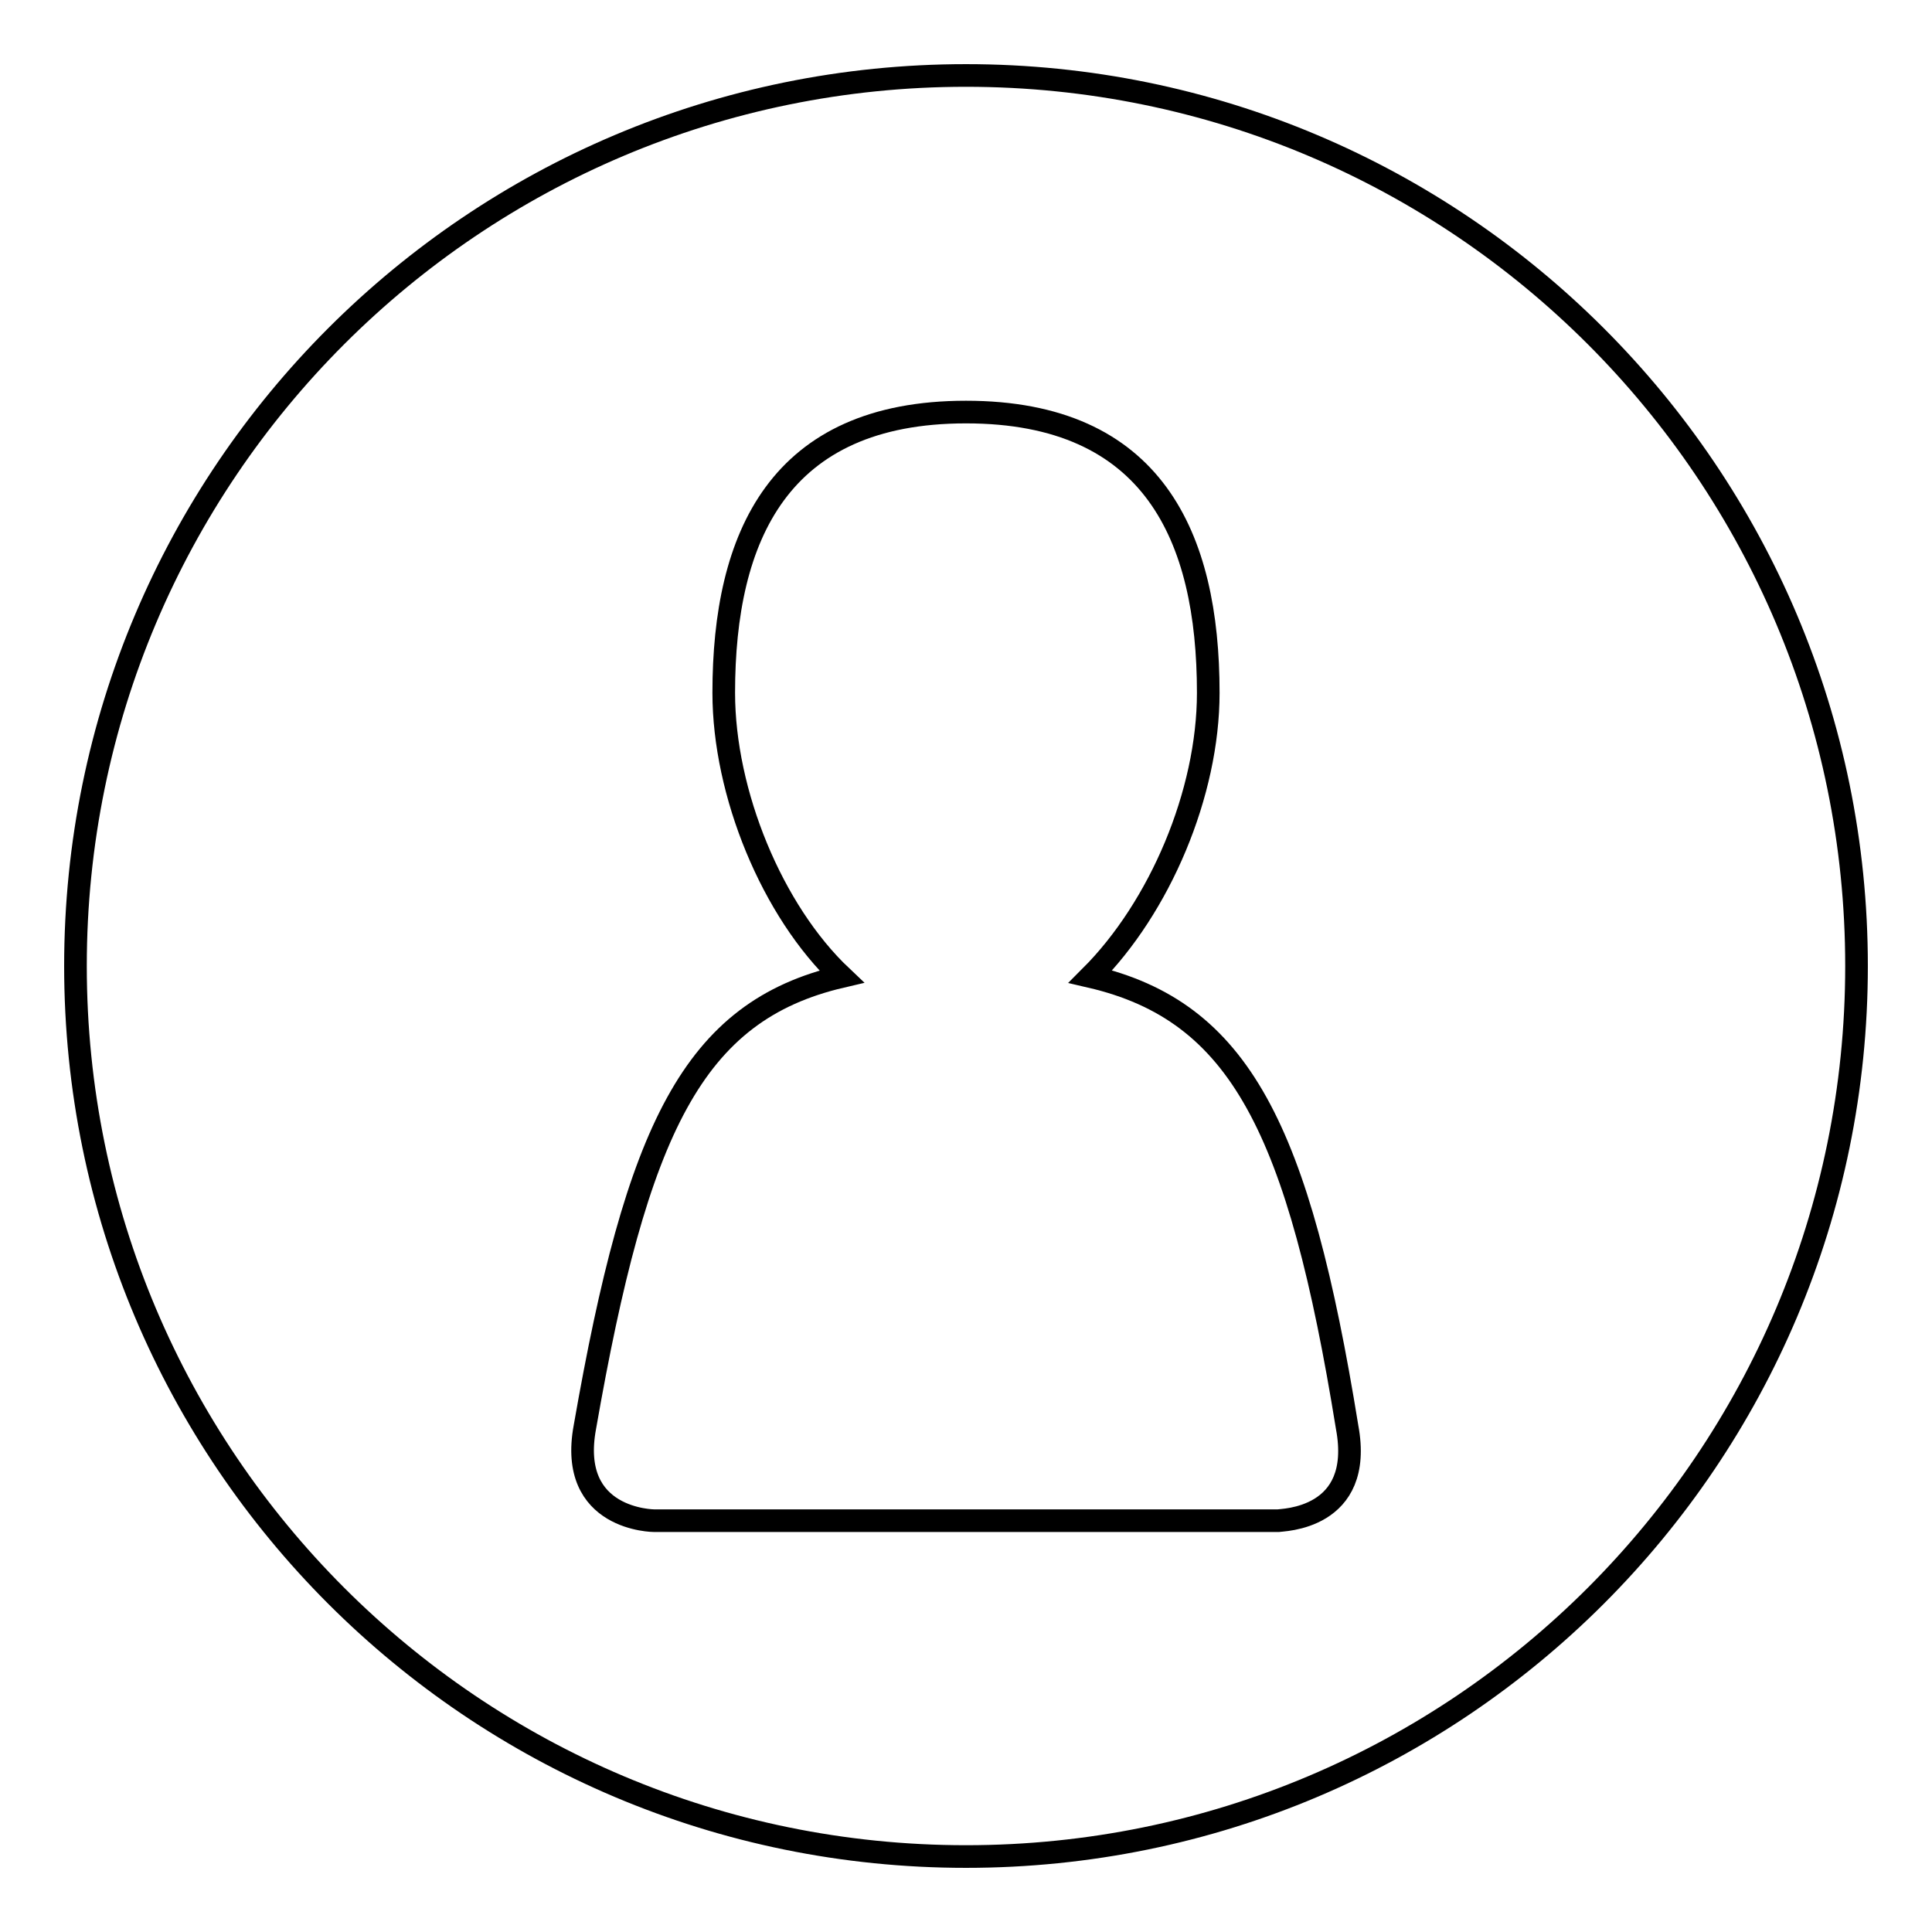
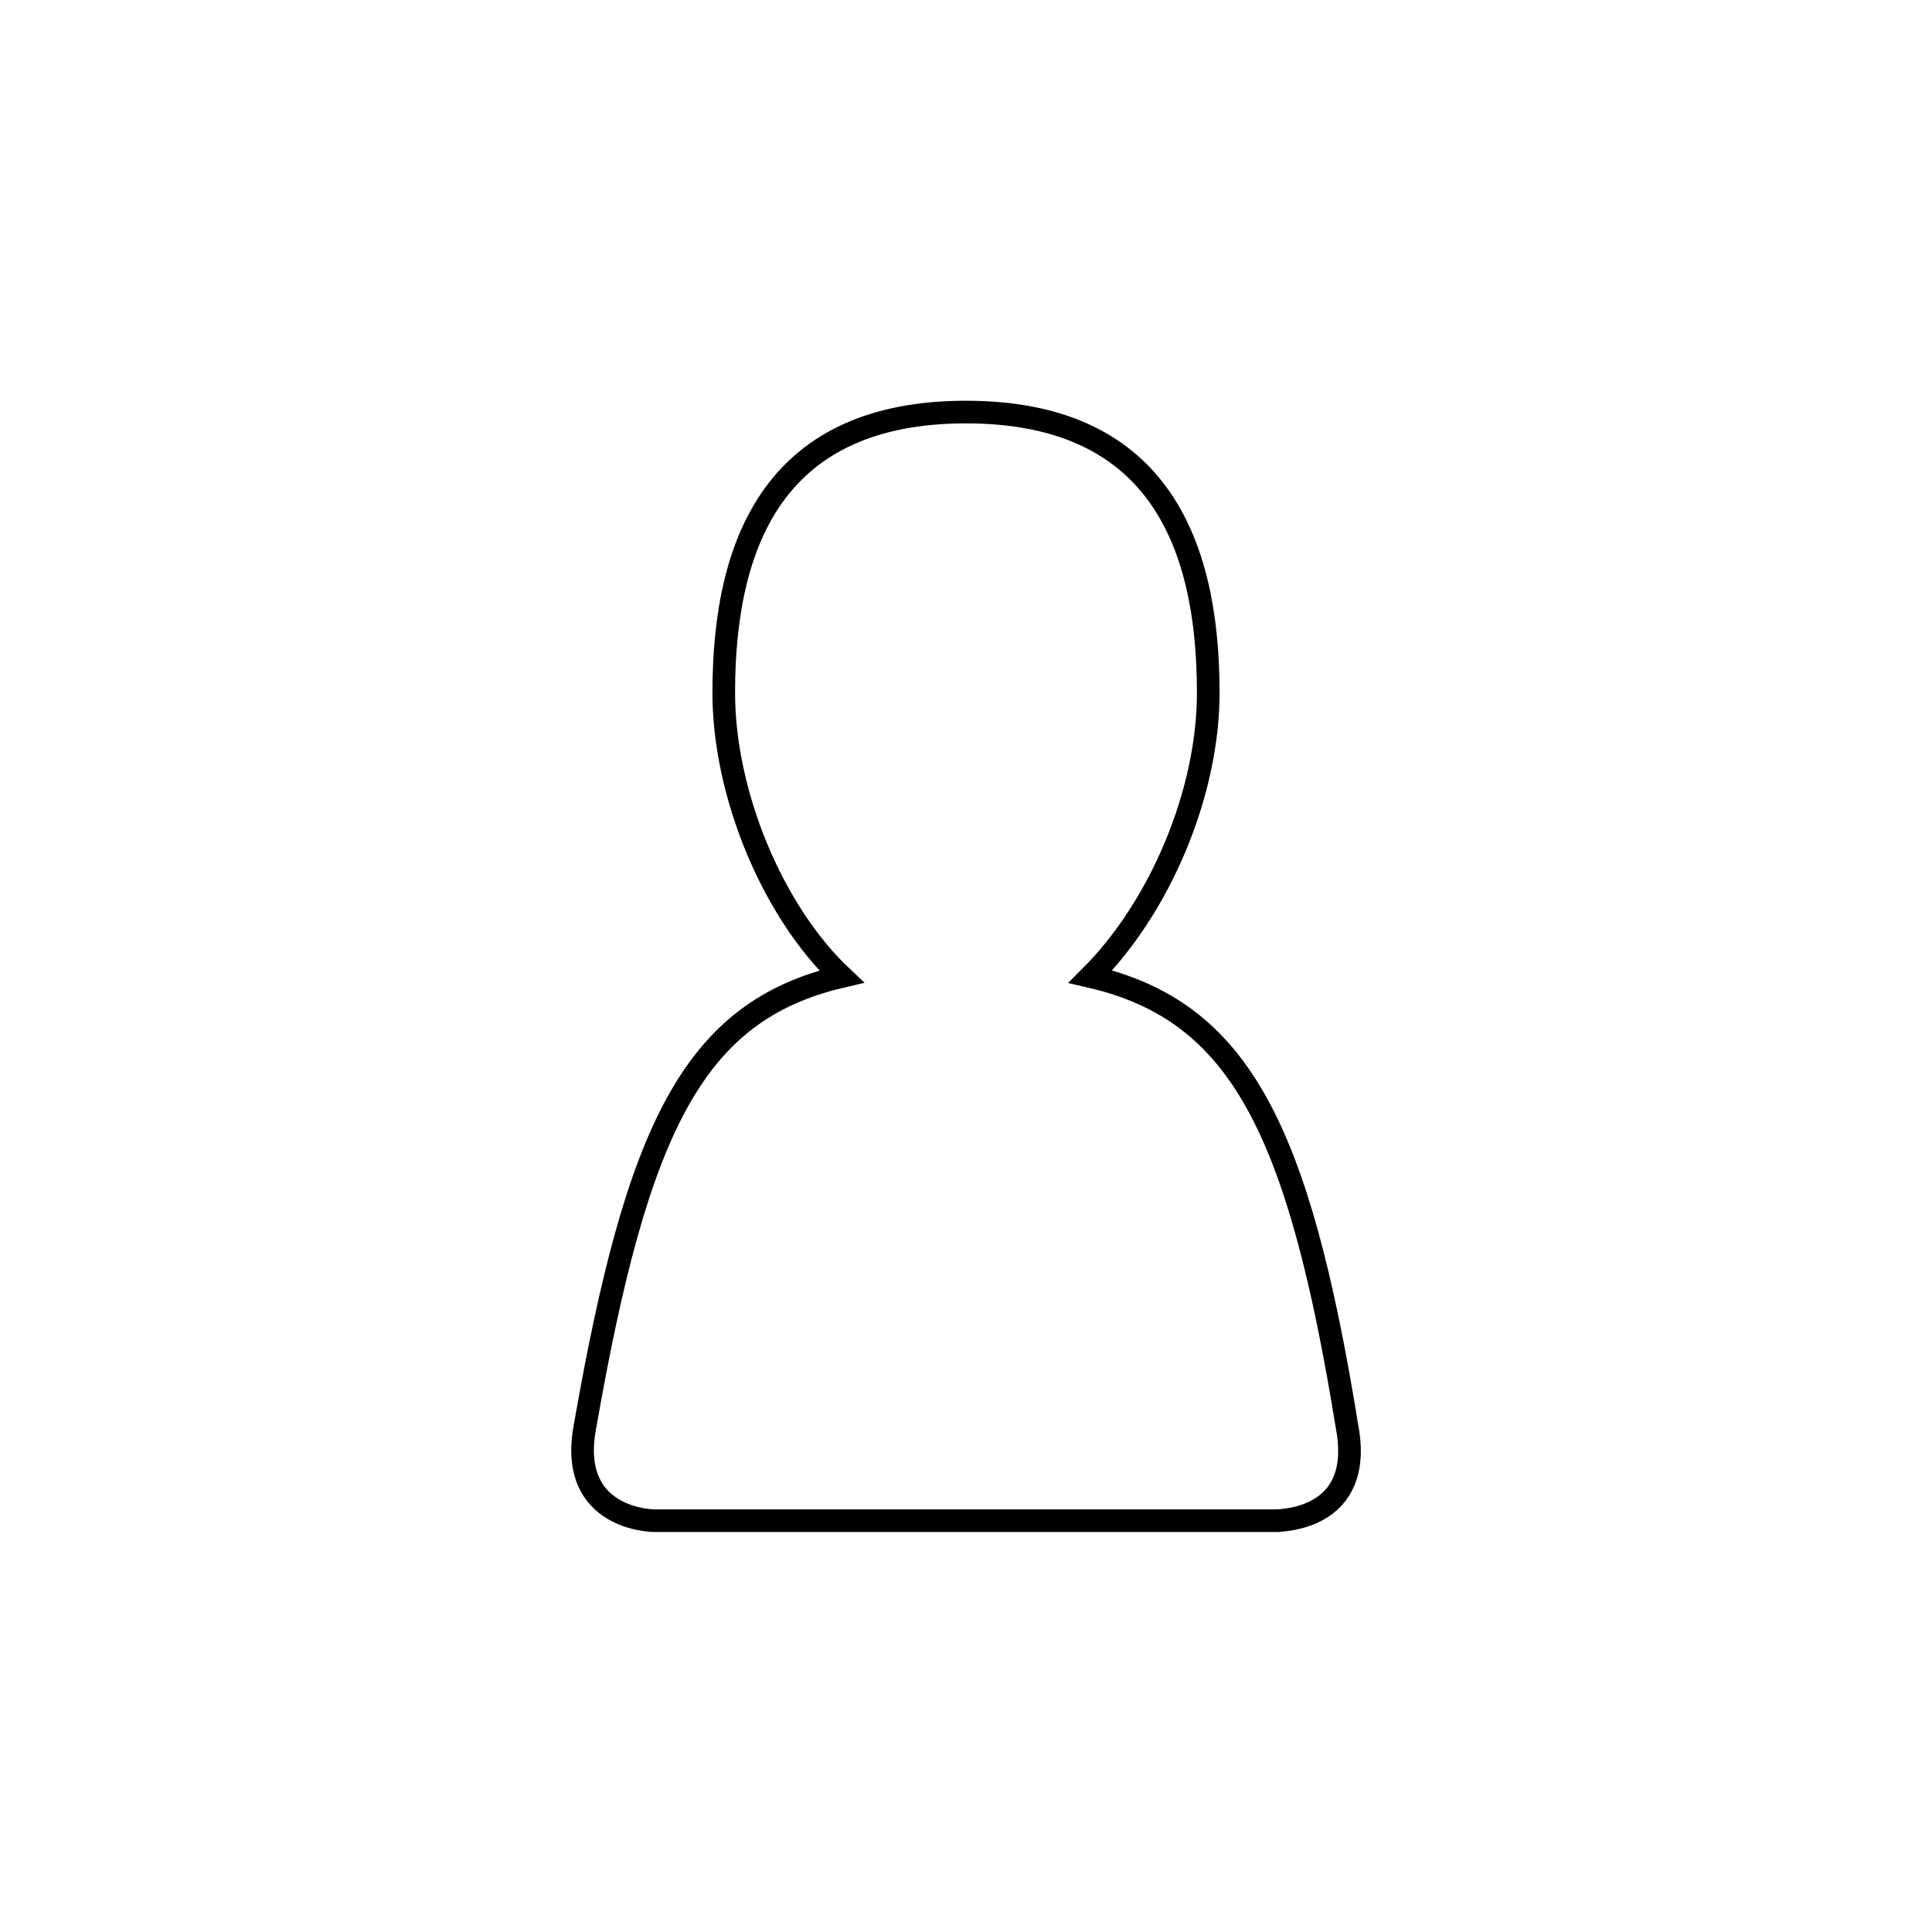
<svg xmlns="http://www.w3.org/2000/svg" version="1.1" x="0px" y="0px" viewBox="0 0 256 256" enable-background="new 0 0 256 256" xml:space="preserve">
  <g>
    <g>
-       <path stroke-width="3" fill-opacity="0" stroke="#000000" d="M10,128c0,65.2,52.8,118,118,118c65.2,0,118-52.8,118-118c0-65.2-52.8-118-118-118C62.8,10,10,62.8,10,128z" />
      <path stroke-width="3" fill-opacity="0" stroke="#000000" d="M178.5,189.1c-6.4-39.5-14.2-55.1-34-59.7c9.2-9.2,15.6-24.3,15.6-37.6c0-20.7-7.3-37.2-32.1-37.2c-24.8,0-32.1,16.5-32.1,37.2c0,13.3,6.4,28.9,15.6,37.6c-19.7,4.6-27.1,20.2-34,59.7c-2.3,12.4,9.2,12.4,9.2,12.4h82.6C169.8,201.4,180.8,201.4,178.5,189.1L178.5,189.1z" />
    </g>
  </g>
</svg>